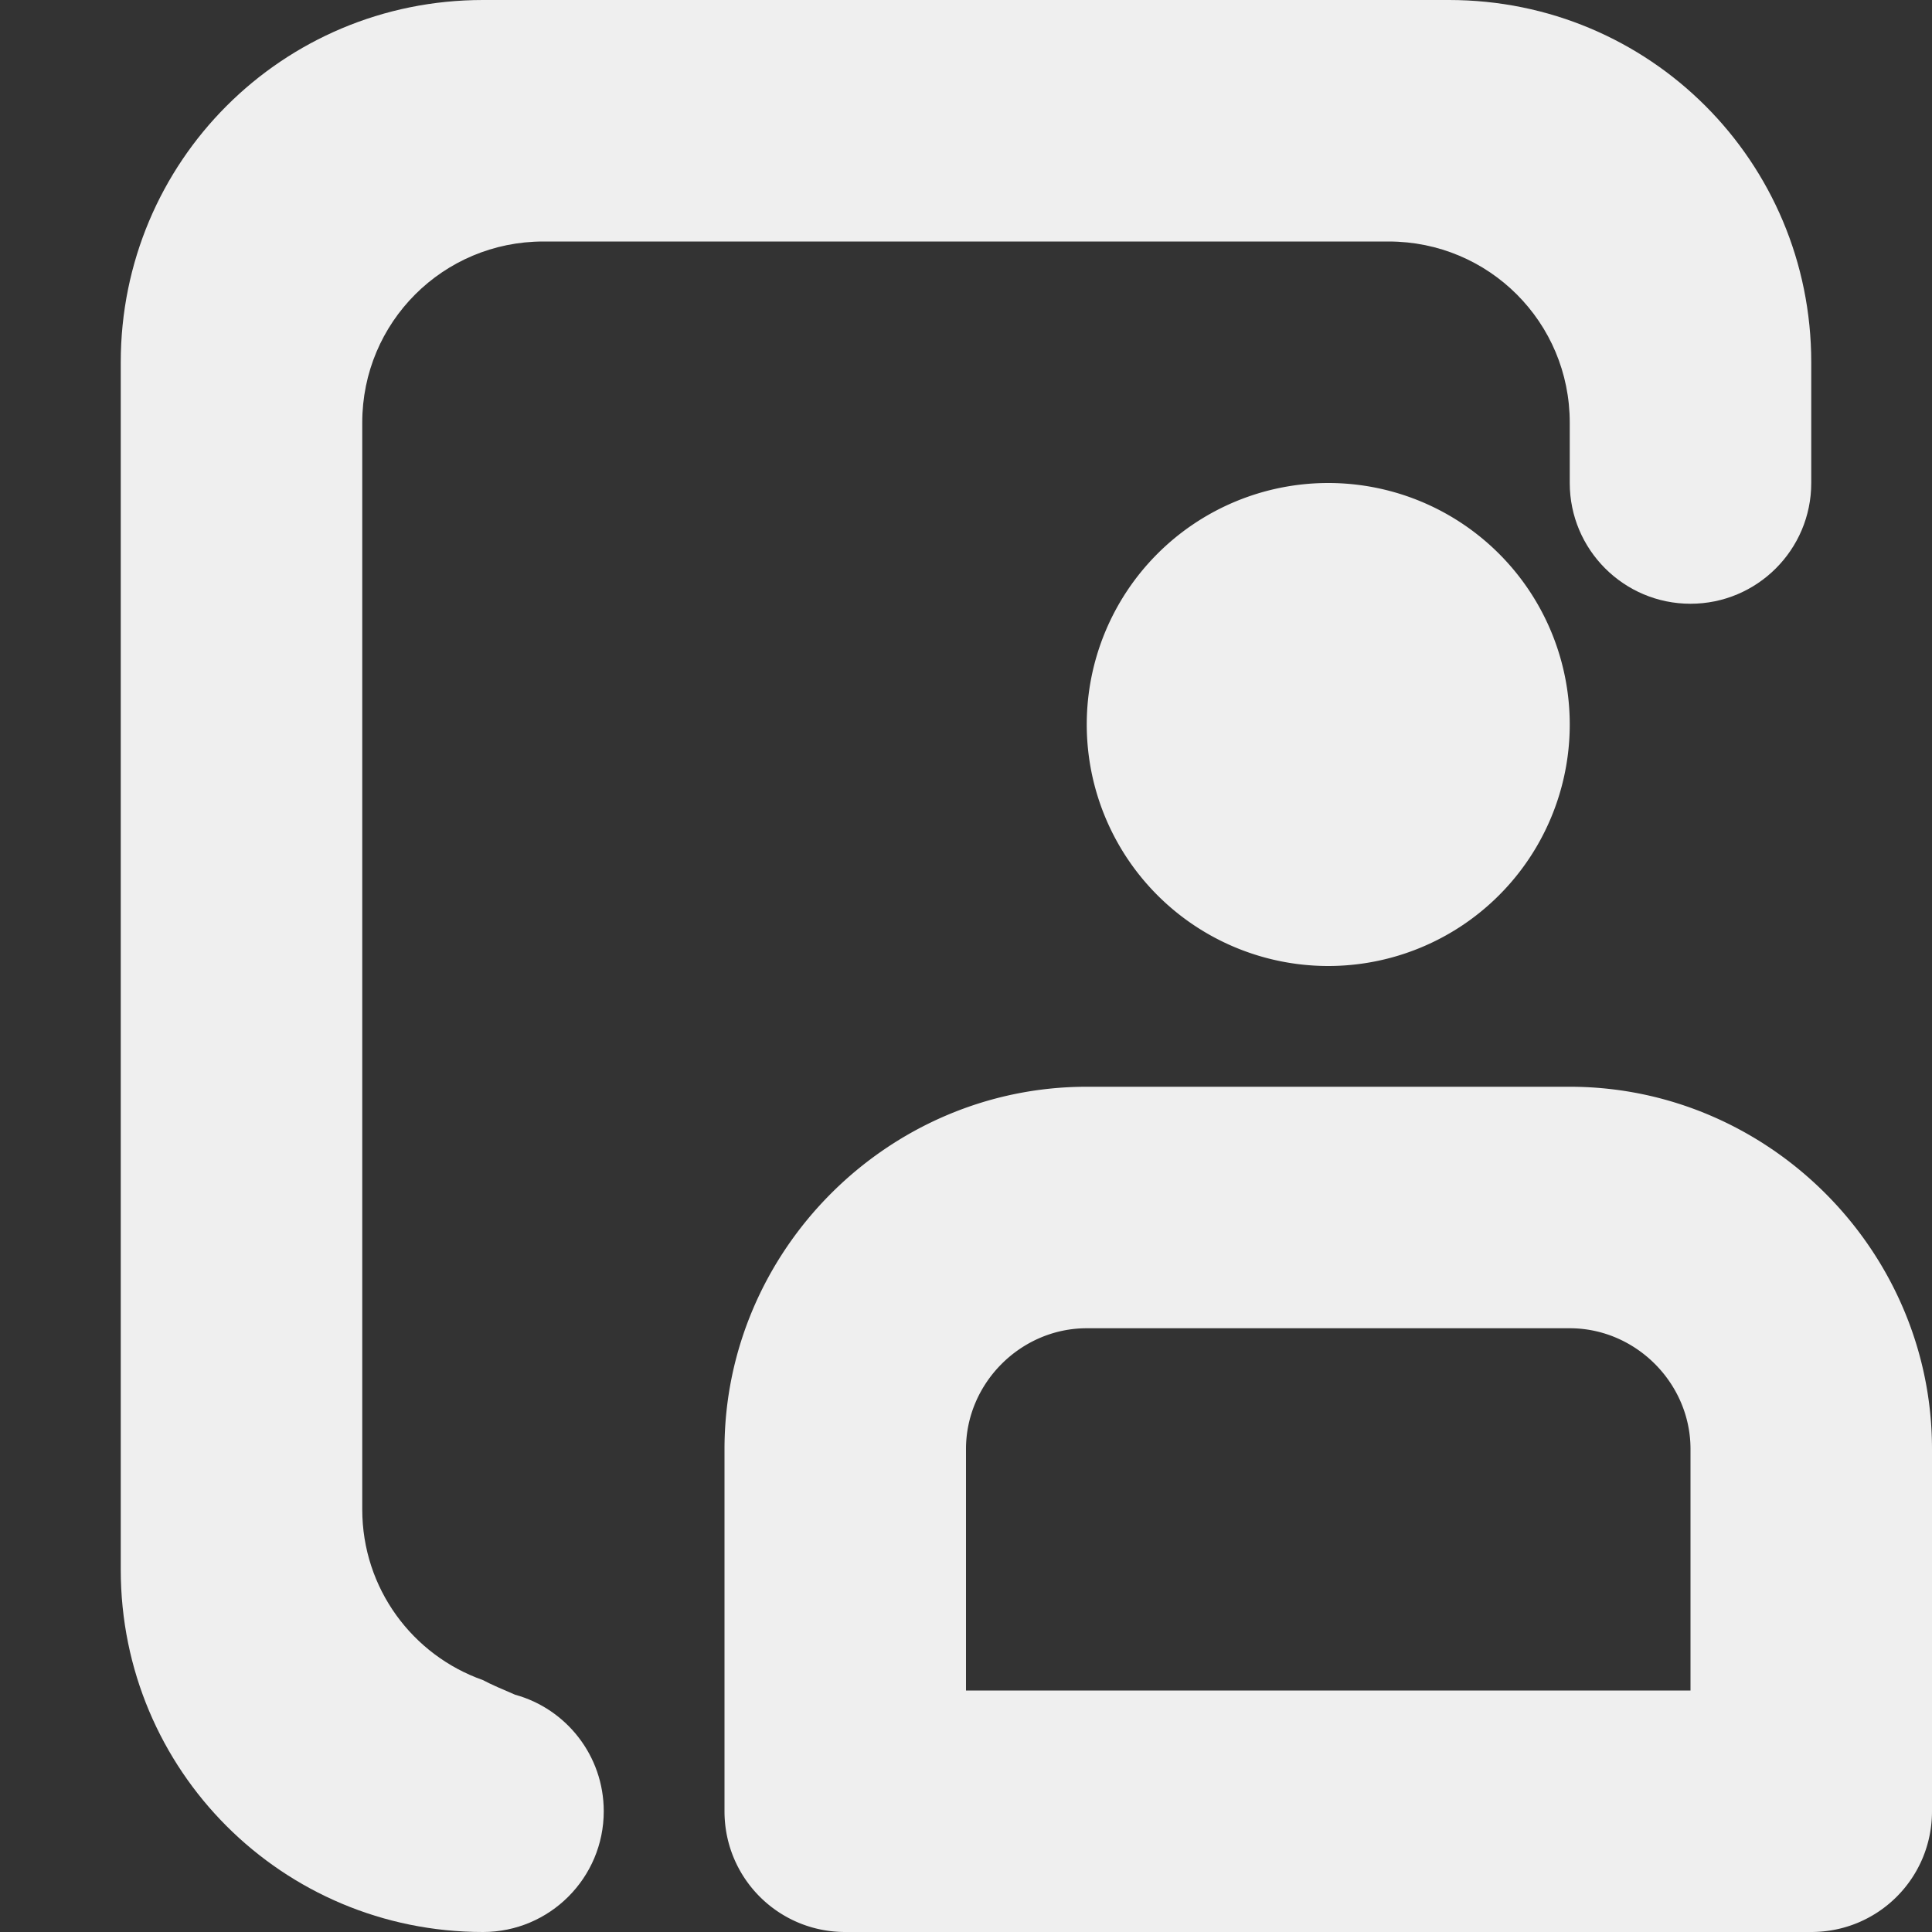
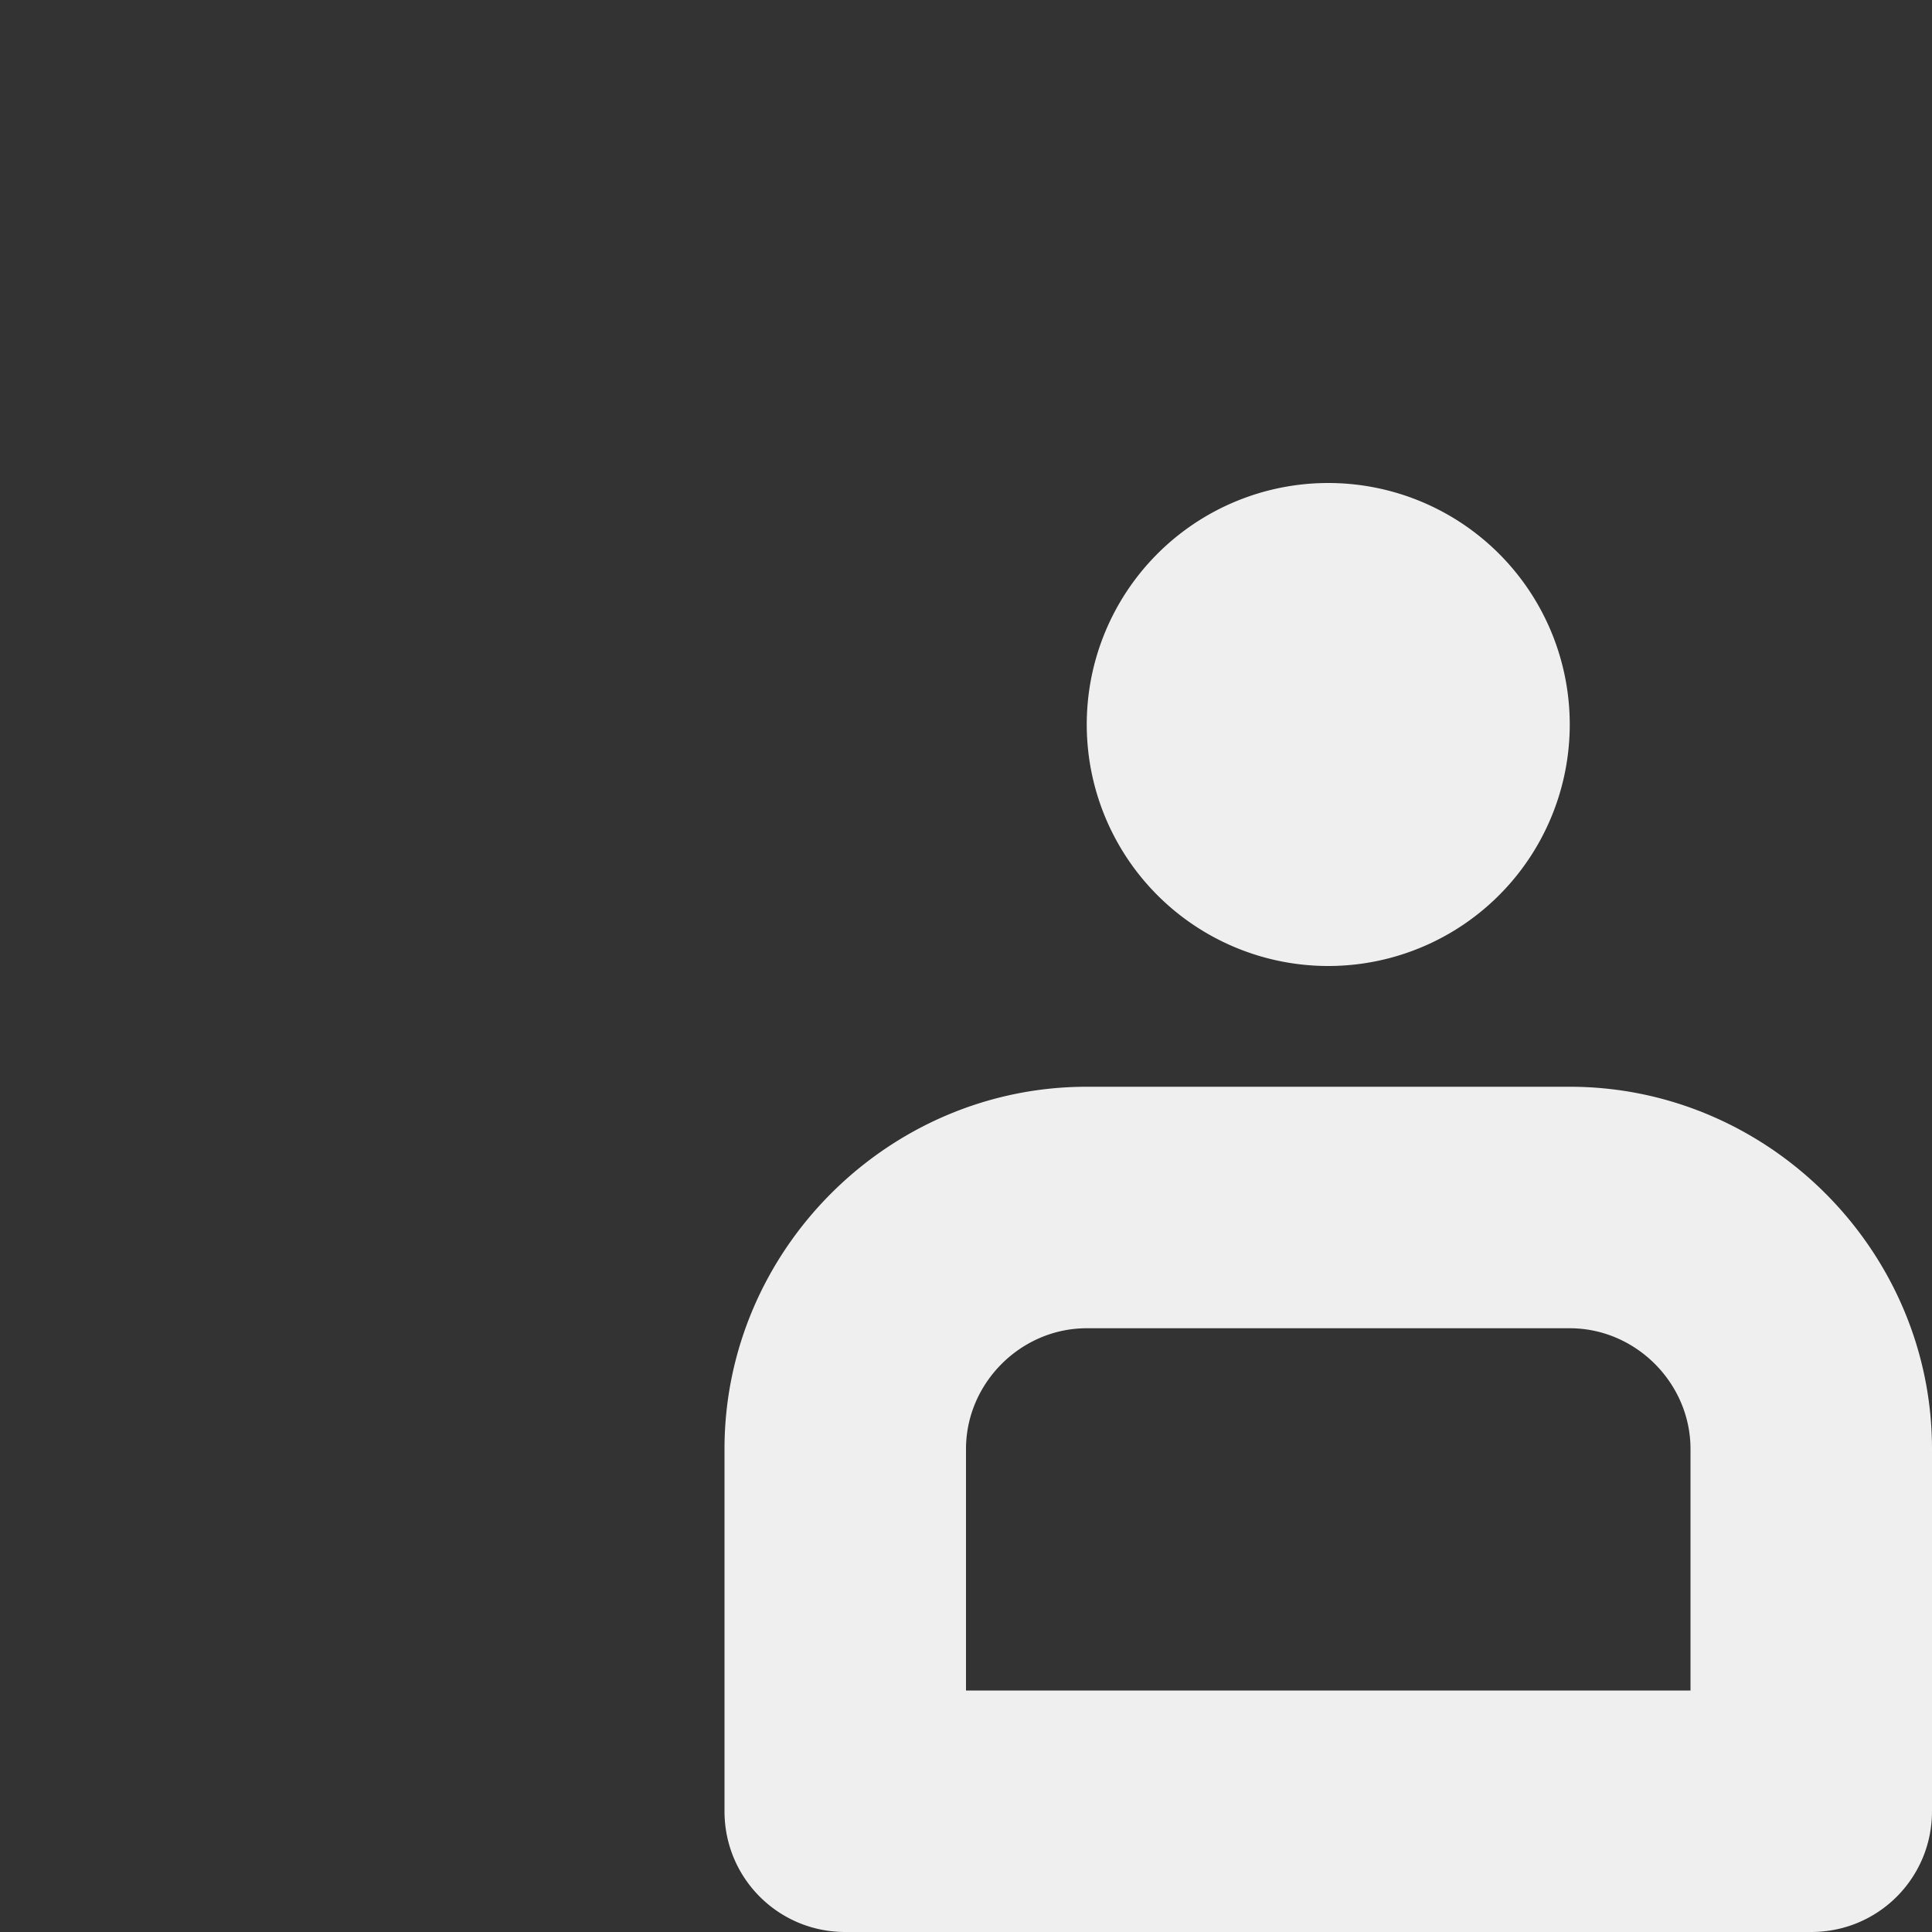
<svg xmlns="http://www.w3.org/2000/svg" viewBox="0 0 16 16">
  <rect x="0" y="0" width="16" height="16" fill="#333333" stroke="none" />
  <g fill="#efefef">
-     <path d="m4 0c-1.662 0-3 1.338-3 3v10c0 1.662 1.338 3 3 3 .552 0 1-.448 1-1 0-.46-.311-.849-.734-.965-.247-.105-.237-.108-.266-.121-.583-.205-1-.759-1-1.414v-9c0-.831.669-1.5 1.5-1.5h7c.831 0 1.5.669 1.5 1.5v.5c0 .552.448 1 1 1s1-.448 1-1v-1c0-1.662-1.338-3-3-3z" />
    <path d="m11 4a2 2 0 0 0 -2 2 2 2 0 0 0 2 2 2 2 0 0 0 2-2 2 2 0 0 0 -2-2zm-2 5c-1.645 0-3 1.355-3 3v1 2c0 .554.446 1 1 1h2 4 2c.554 0 1-.446 1-1v-2-1c0-1.645-1.355-3-3-3zm0 2h4c.546 0 1 .454 1 1v1 1h-1-4-1v-1-1c0-.546.454-1 1-1z" />
  </g>
</svg>